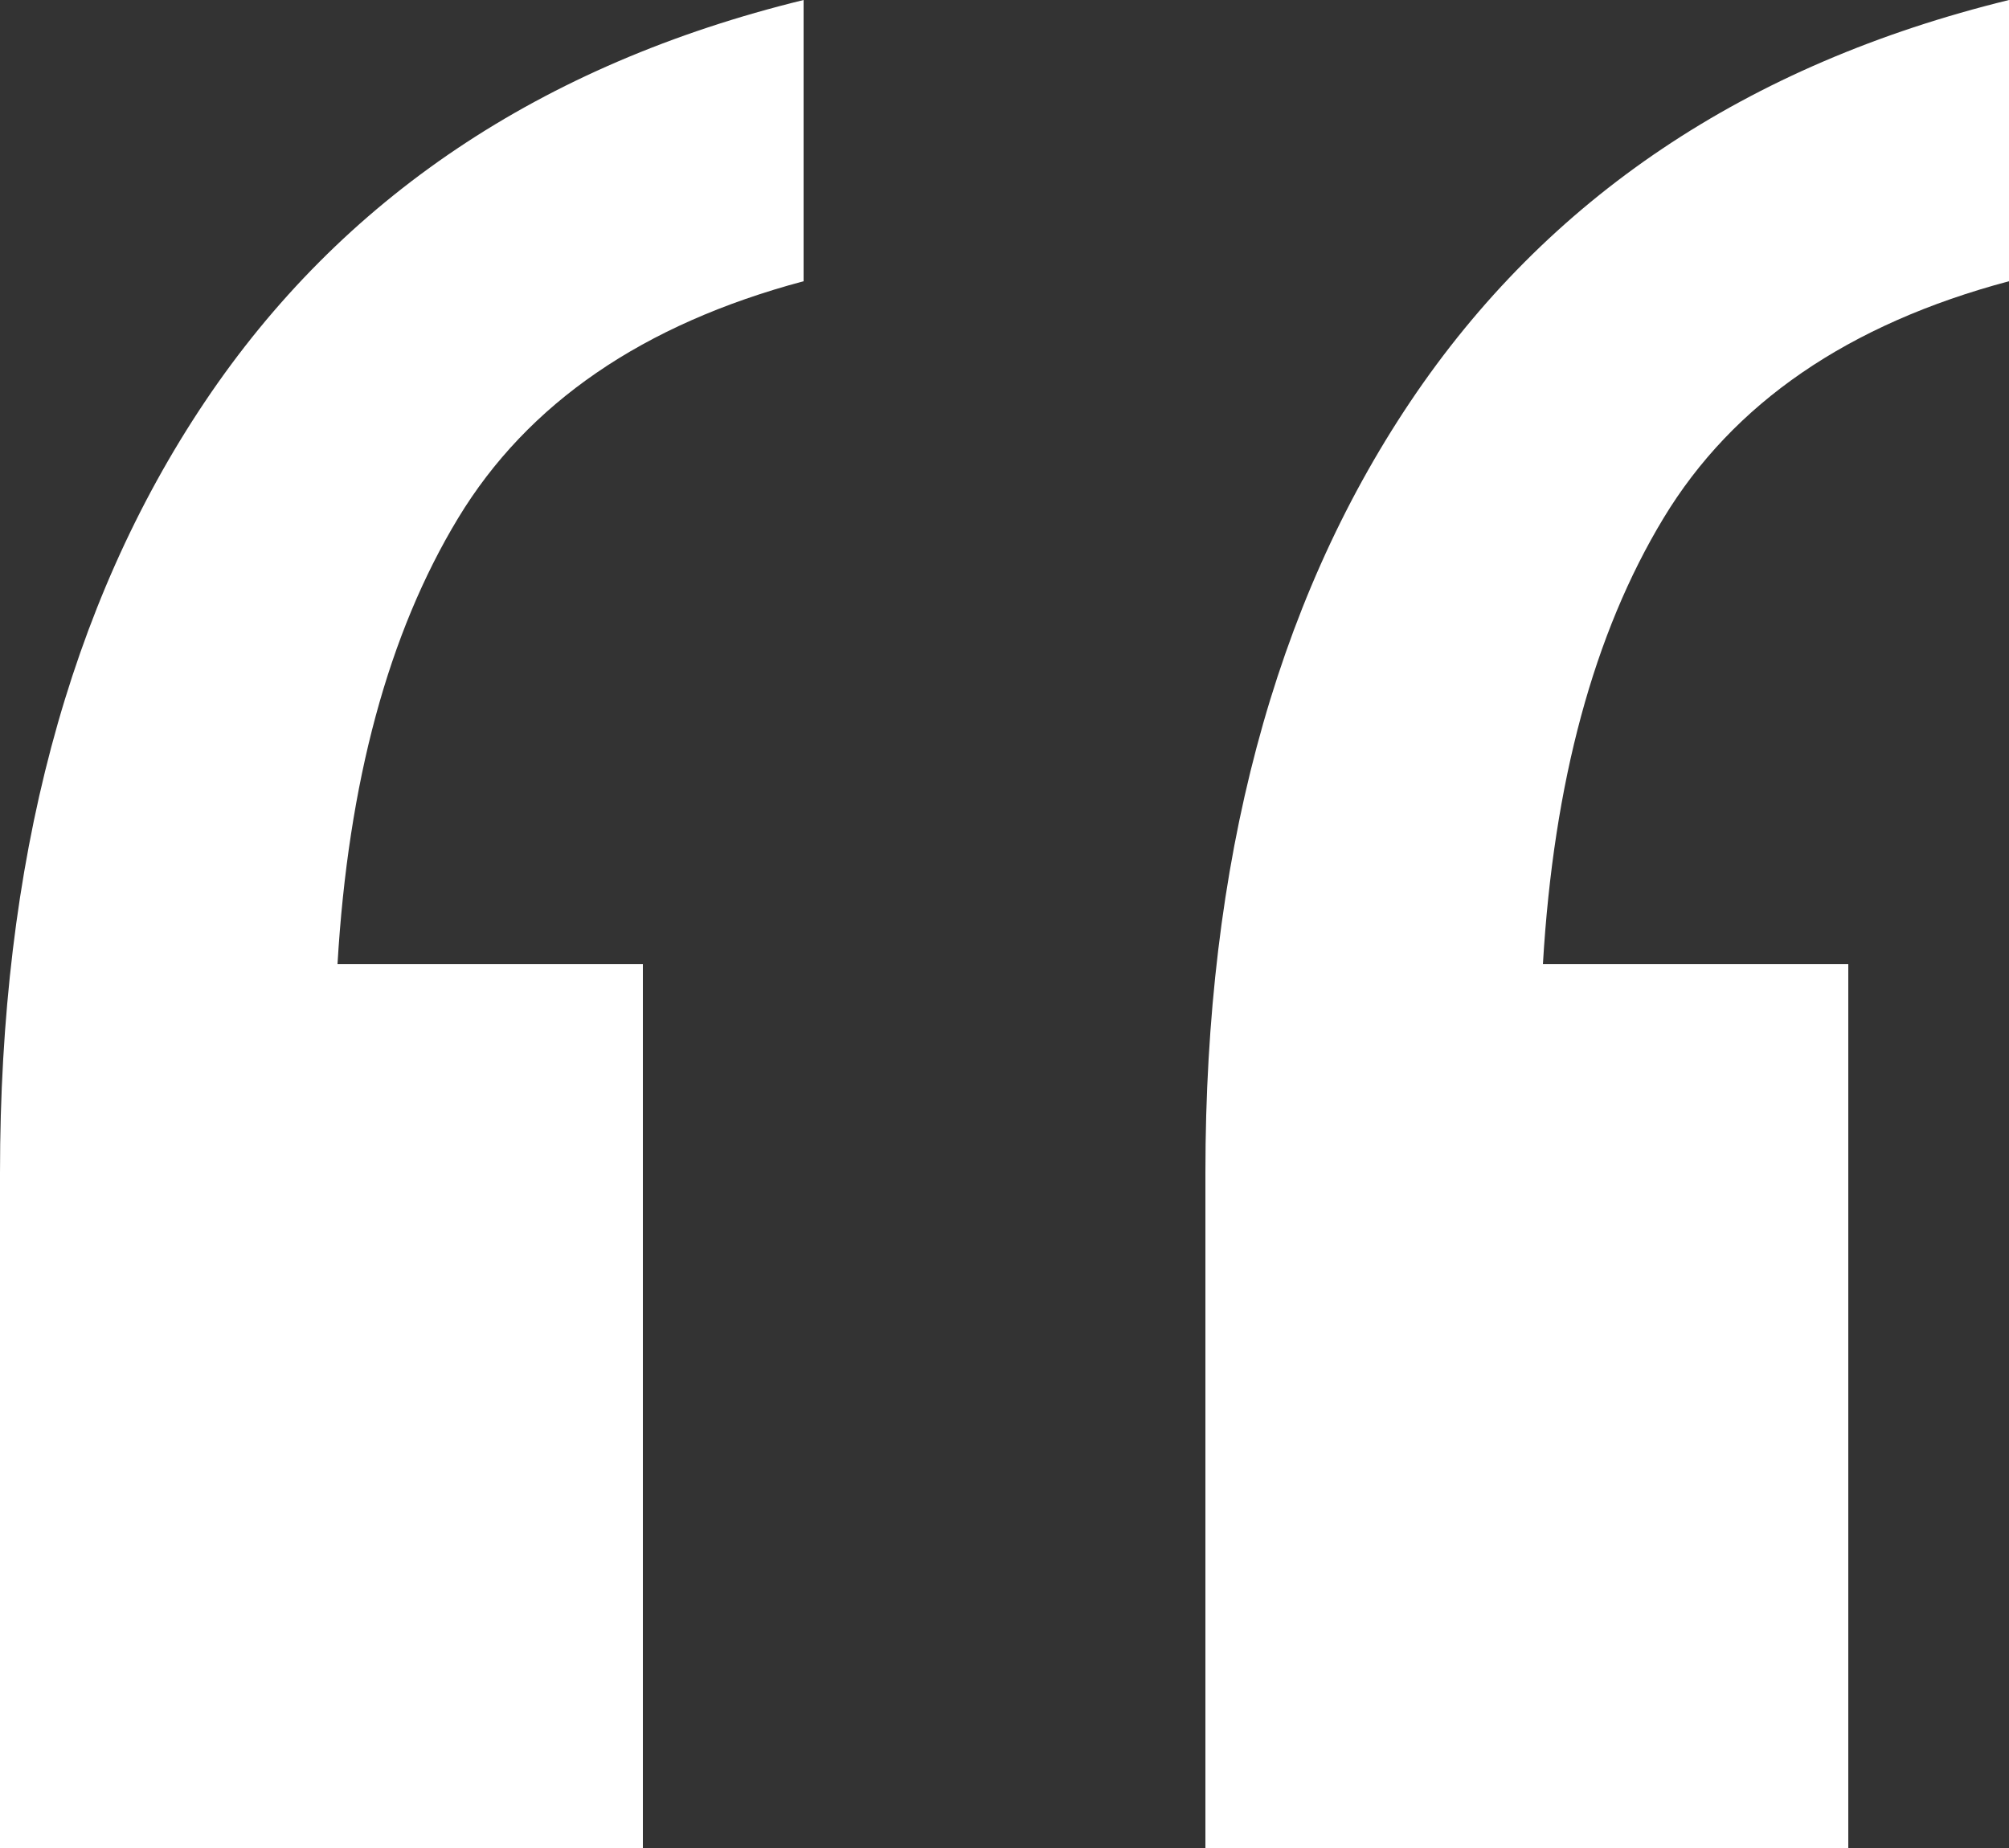
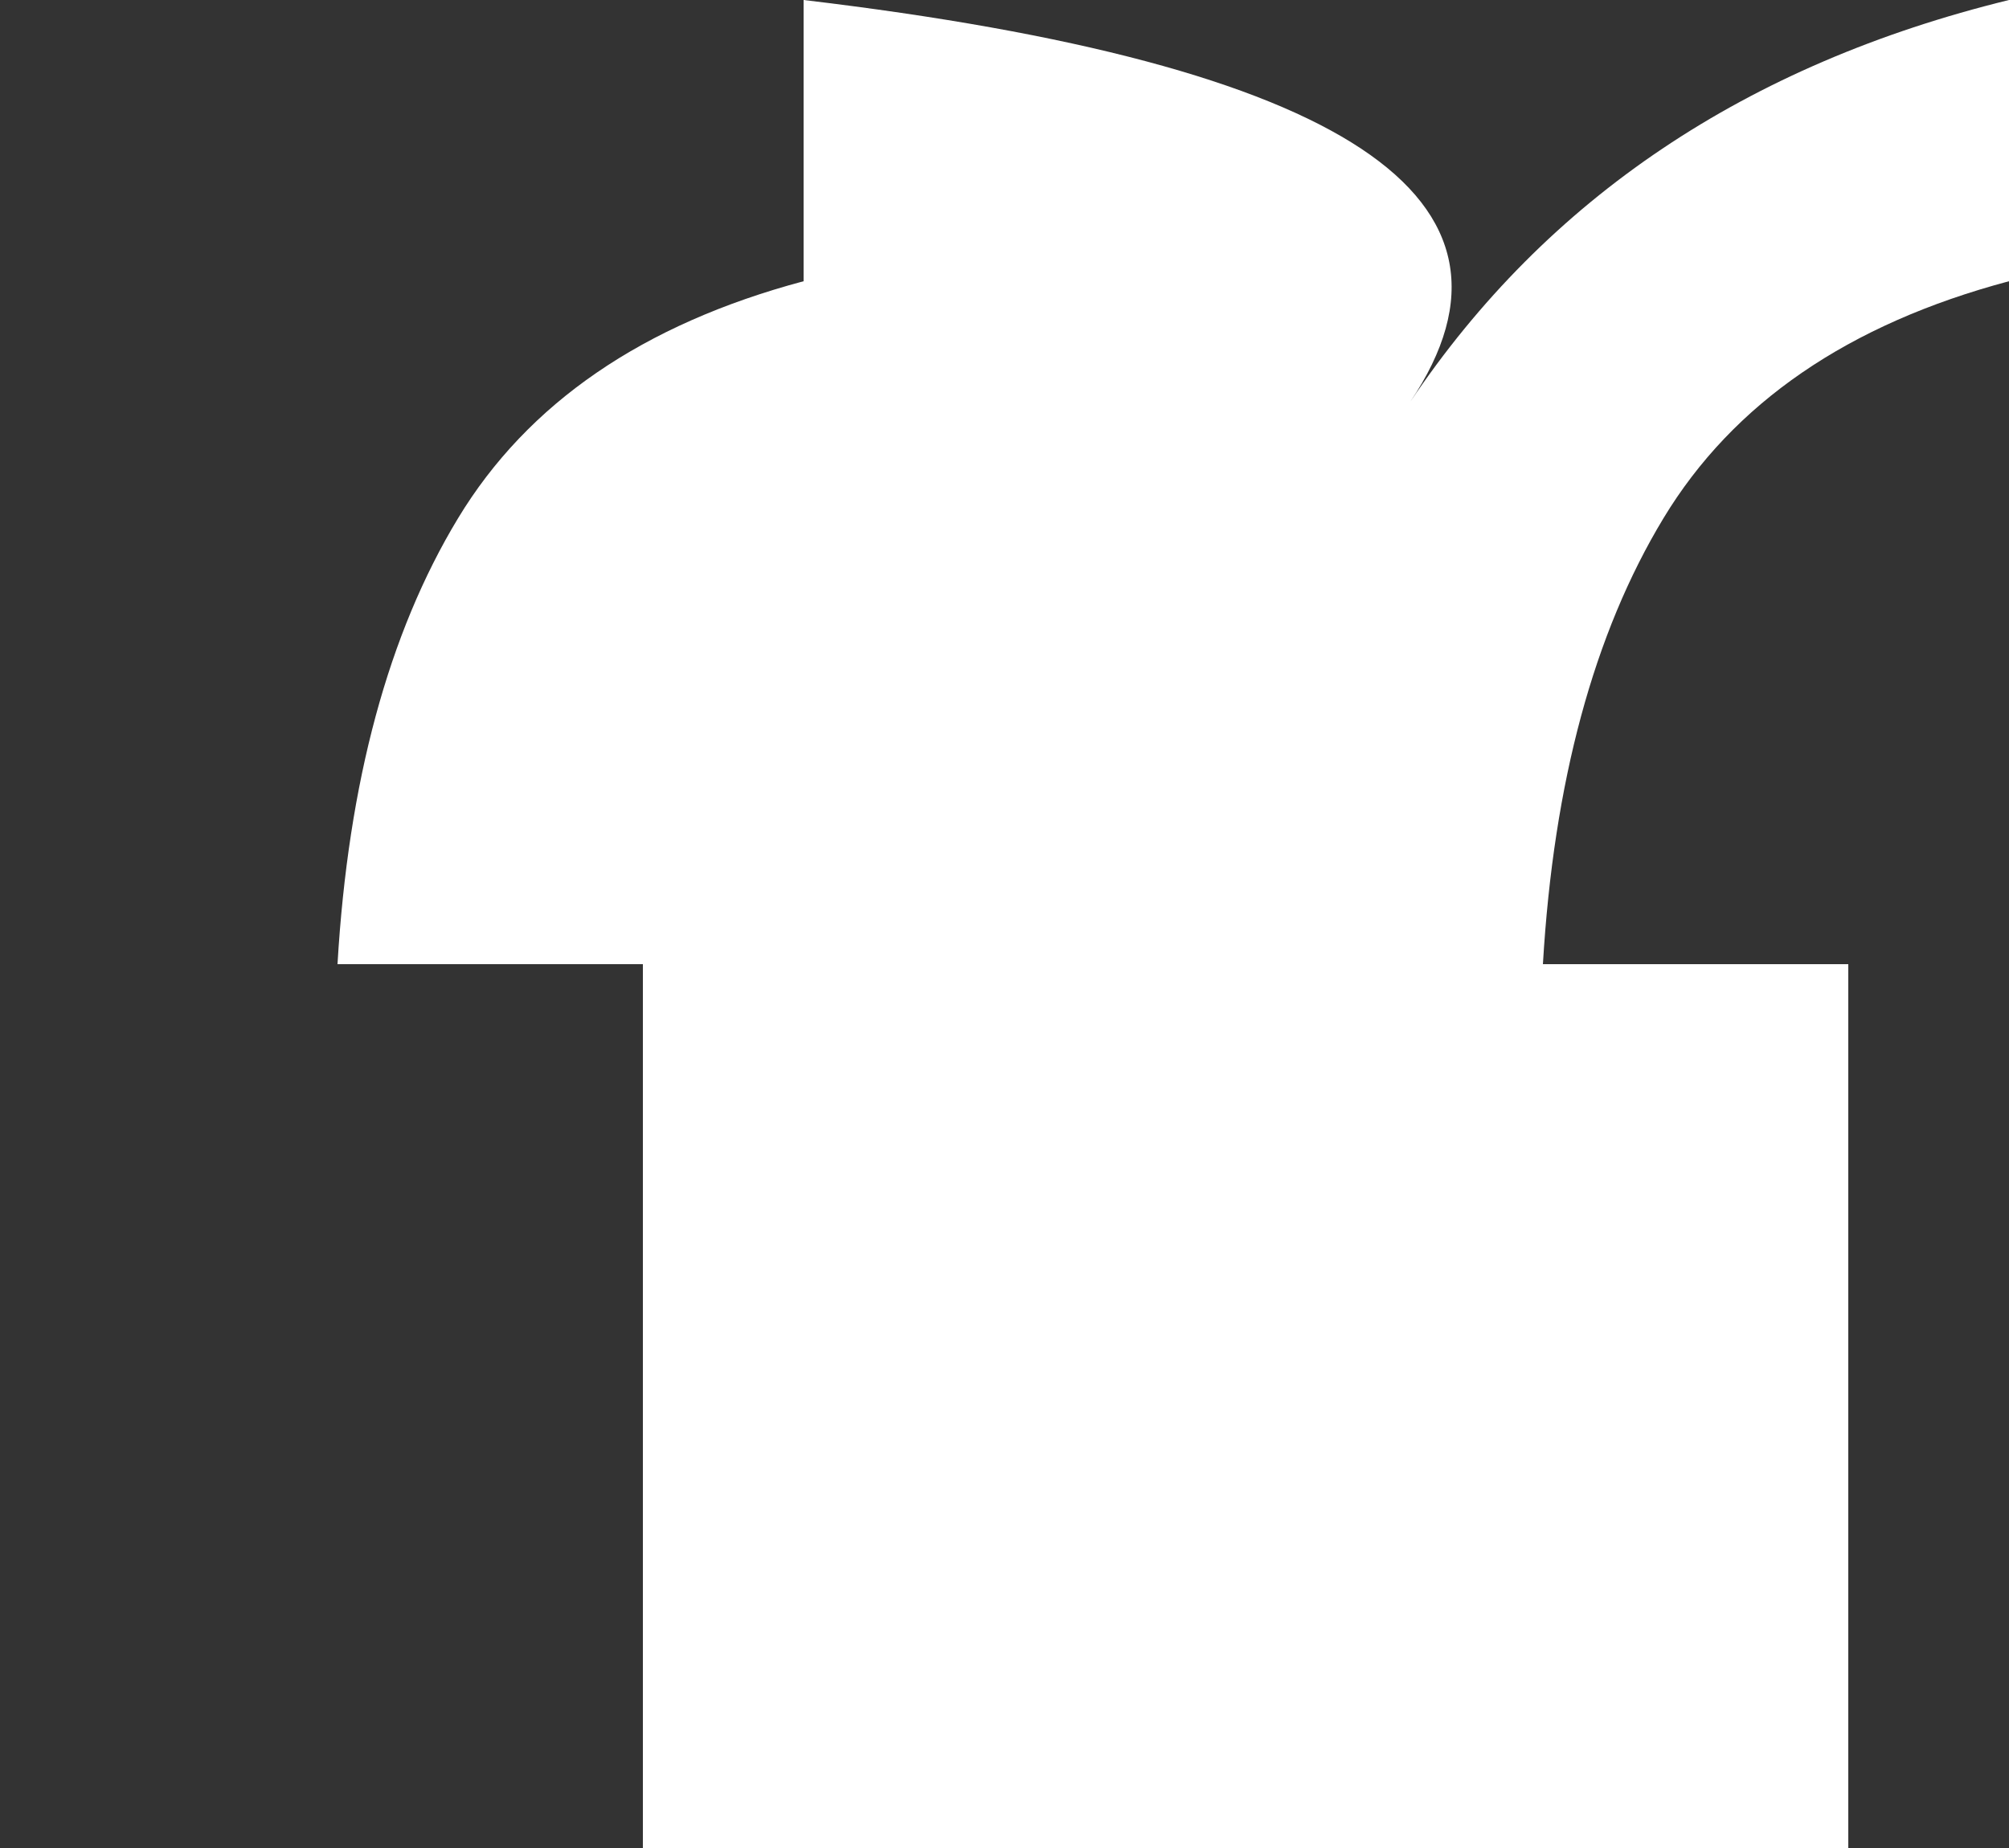
<svg xmlns="http://www.w3.org/2000/svg" width="63.728" height="58.63" viewBox="0 0 63.728 58.63">
  <rect x="0" y="0" width="63.728" height="58.63" fill="#333333" stroke="none" />
-   <path id="Path_113416" data-name="Path 113416" d="M41.837,71.565V50.152q0-14.785,6.5-24.472T67.328,12.935v8.922q-7.647,2.039-10.961,7.52T52.543,43.525H62.23v28.04Zm-38.237,0V50.152q0-14.785,6.5-24.472T29.091,12.935v8.922Q21.444,23.9,18.13,29.377T14.306,43.525h9.687v28.04Z" transform="translate(-3.6 -12.935)" fill="#fff" />
+   <path id="Path_113416" data-name="Path 113416" d="M41.837,71.565V50.152q0-14.785,6.5-24.472T67.328,12.935v8.922q-7.647,2.039-10.961,7.52T52.543,43.525H62.23v28.04ZV50.152q0-14.785,6.5-24.472T29.091,12.935v8.922Q21.444,23.9,18.13,29.377T14.306,43.525h9.687v28.04Z" transform="translate(-3.6 -12.935)" fill="#fff" />
</svg>